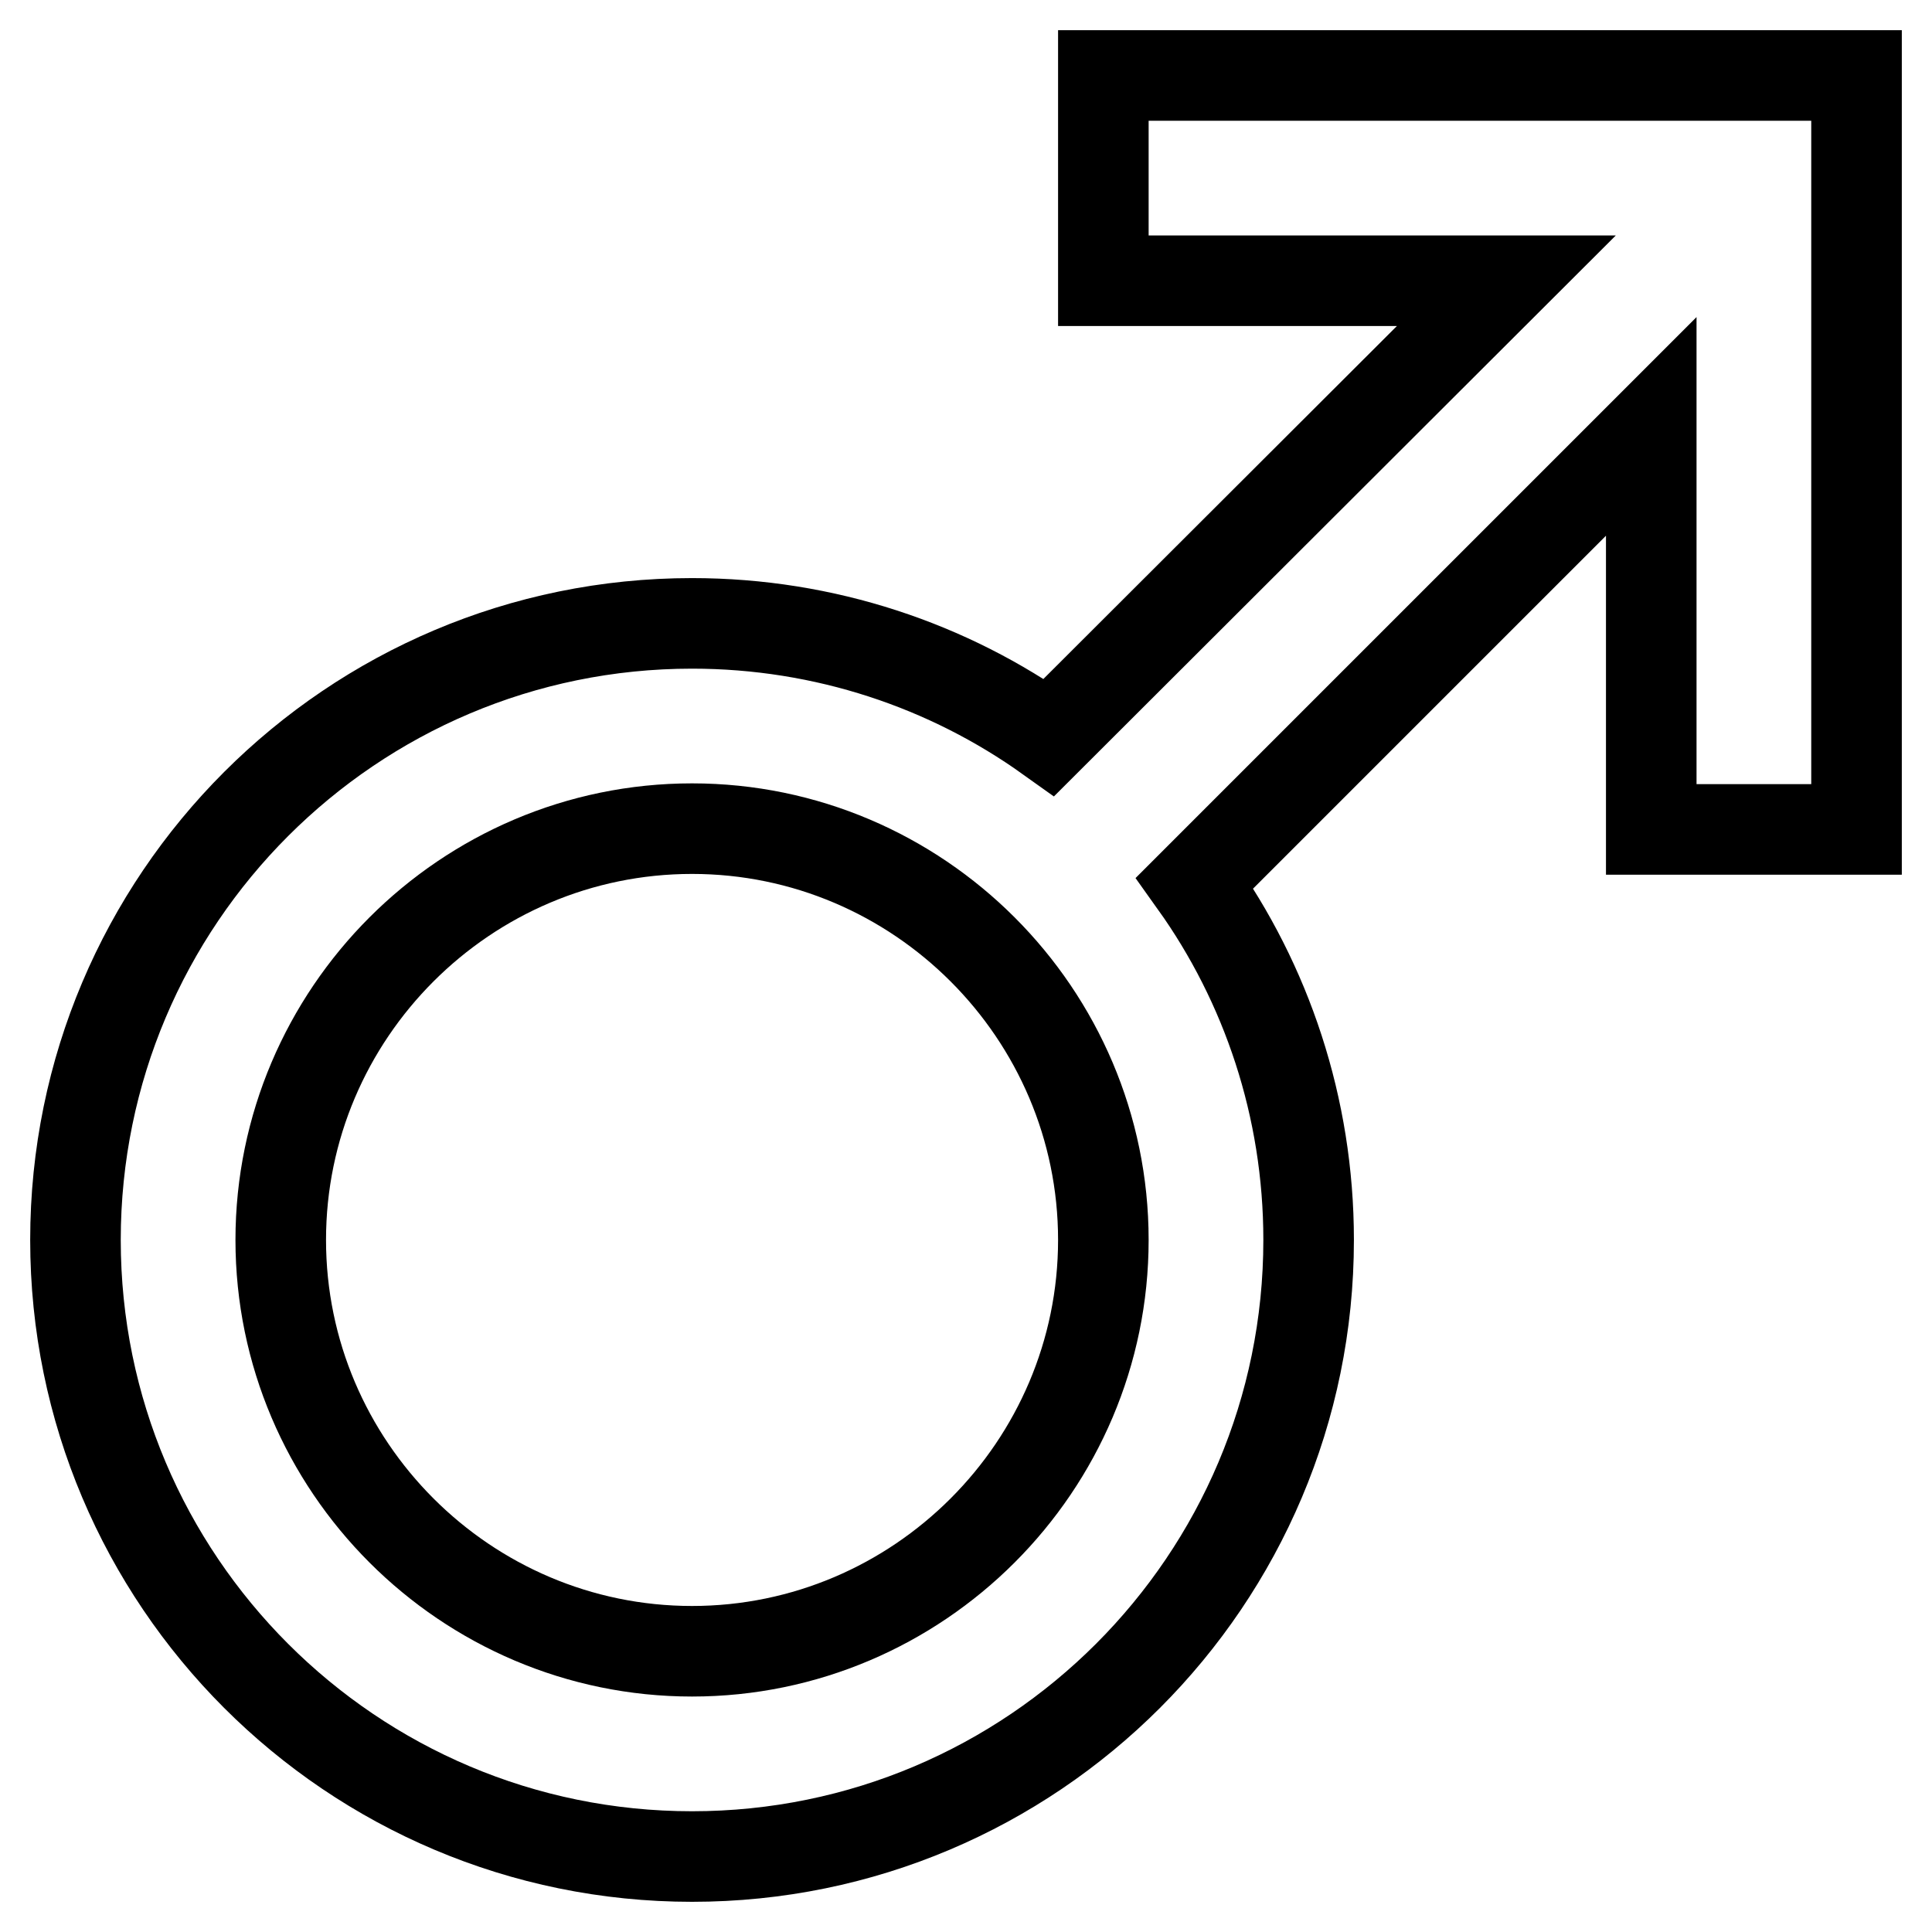
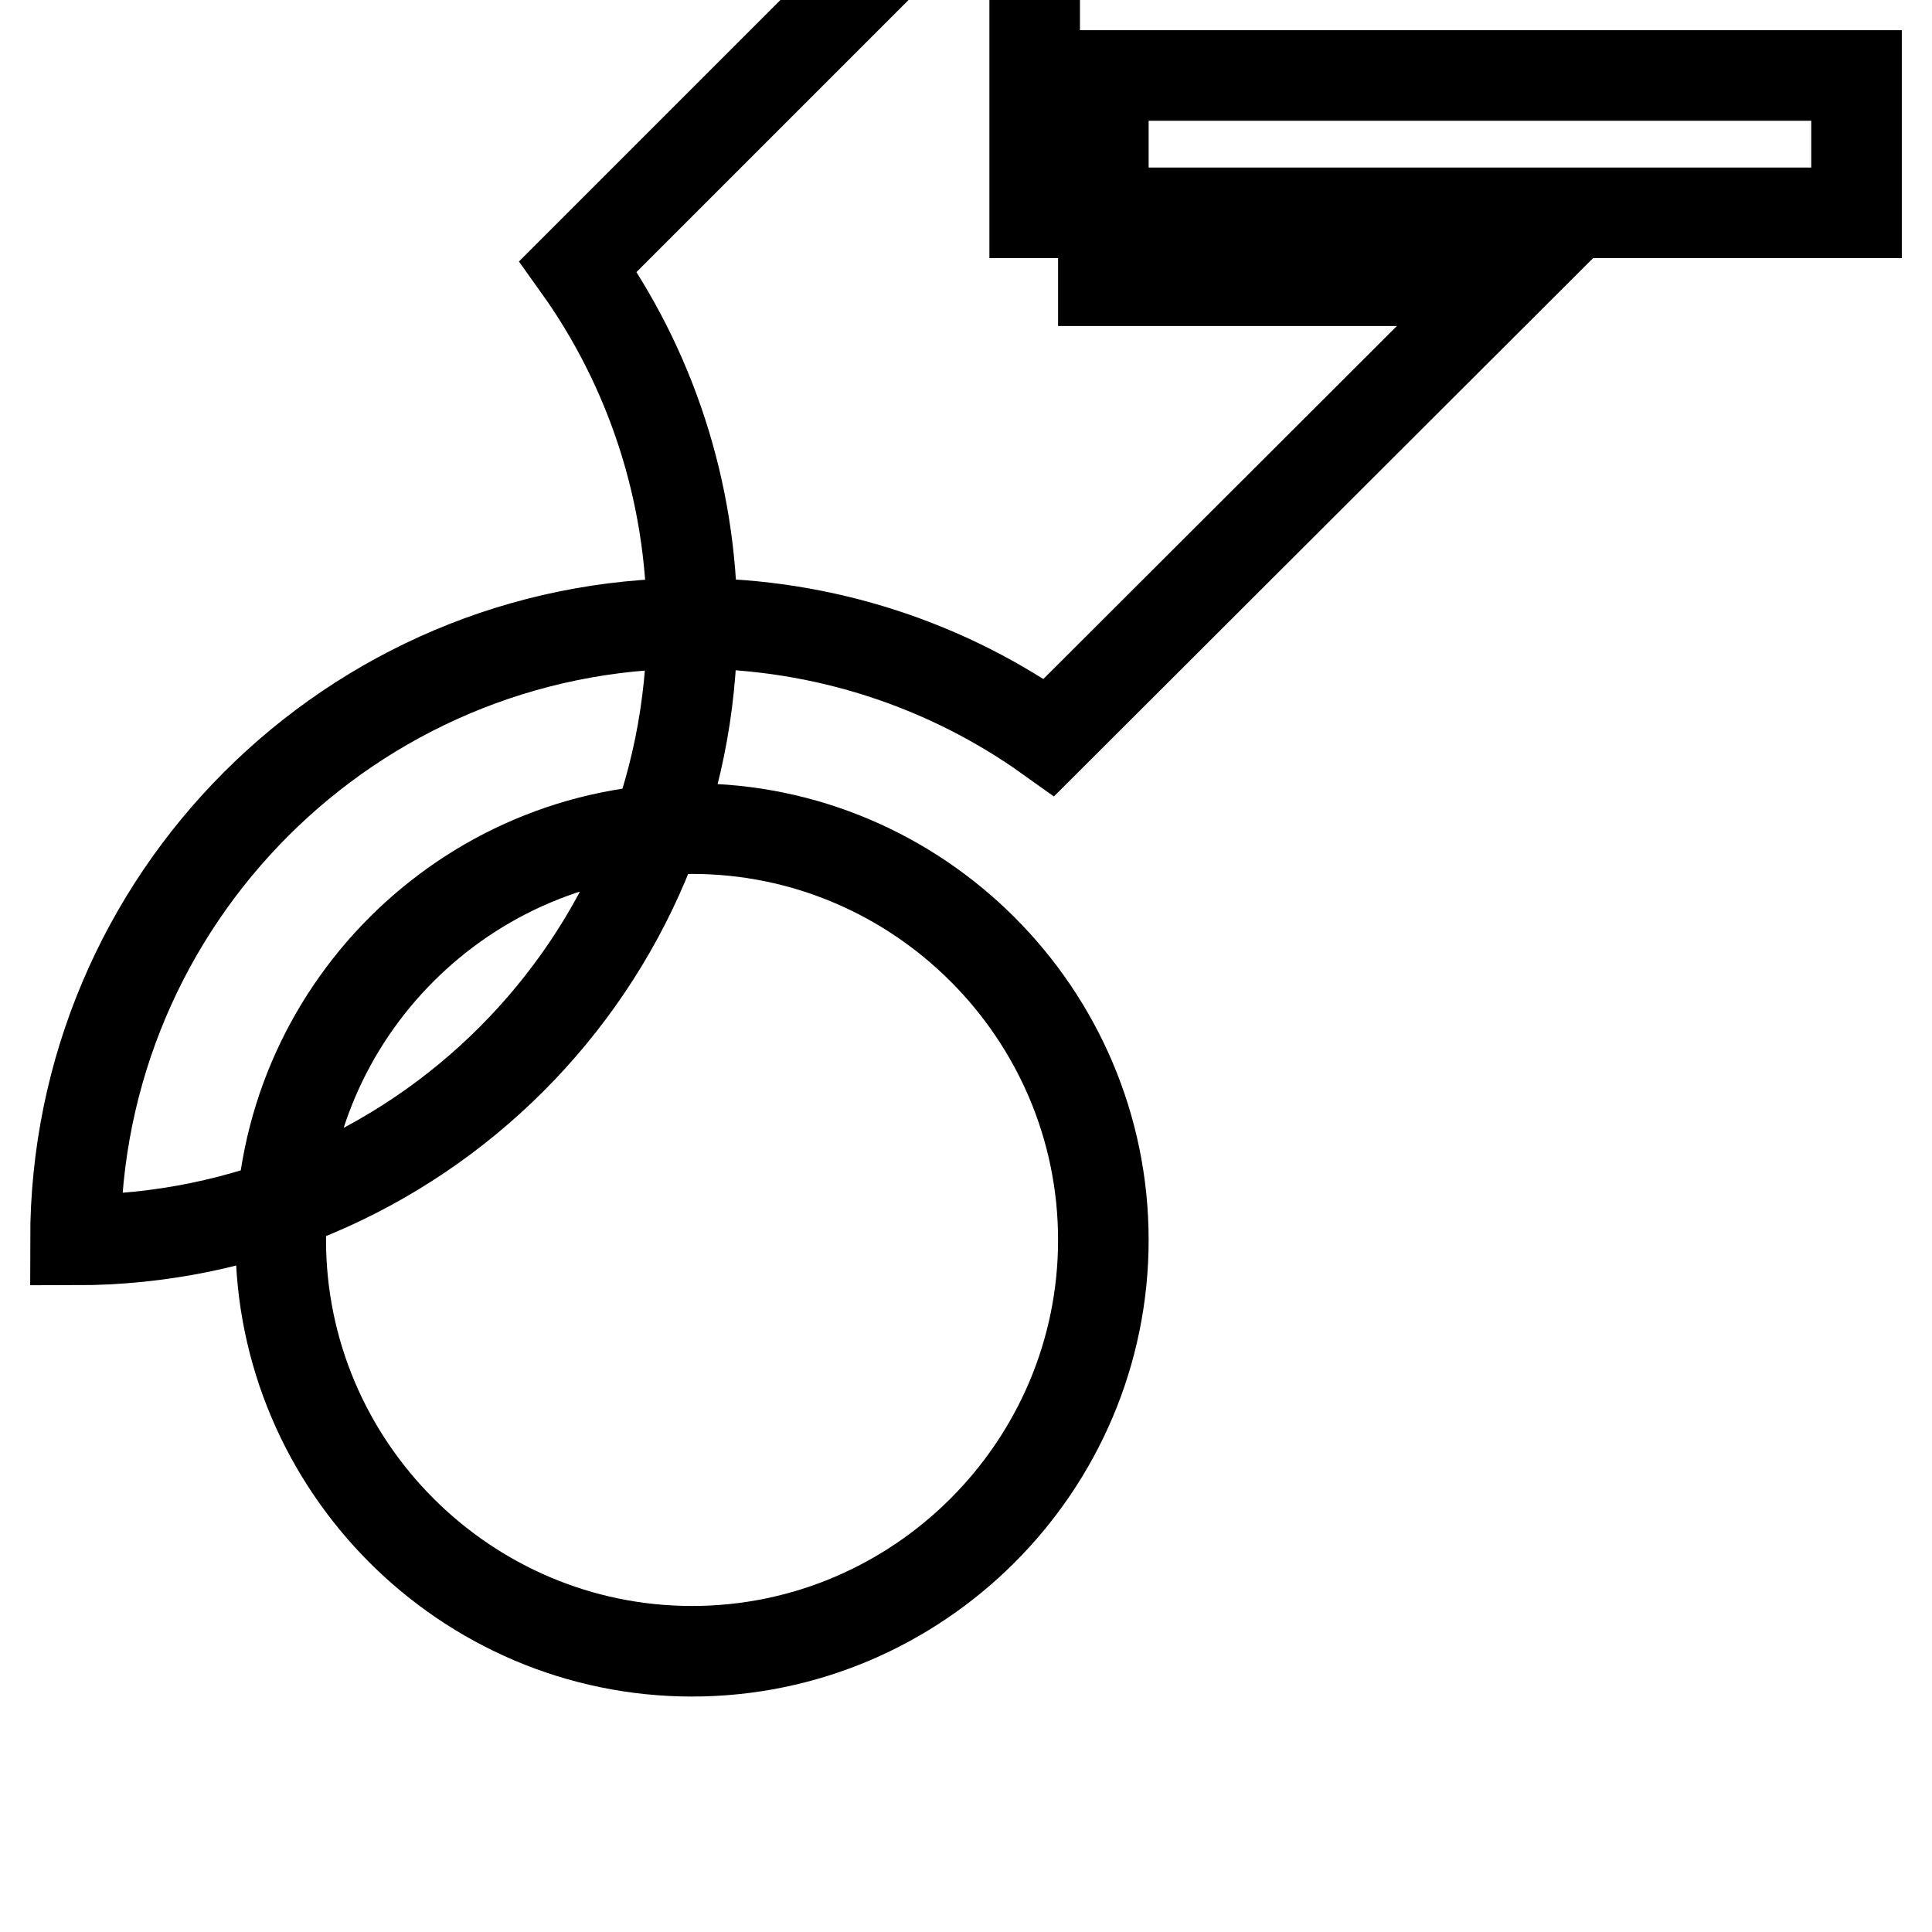
<svg xmlns="http://www.w3.org/2000/svg" version="1.1" x="0px" y="0px" viewBox="0 0 256 256" enable-background="new 0 0 256 256" xml:space="preserve">
  <g>
-     <path stroke-width="12" fill-opacity="0" stroke="#000000" d="M218.8,10h-72.6v27.2h53.4L139,97.7c-13.3-9.5-29.7-15.1-47.3-15.1c-45.1,0-81.7,36.6-81.7,81.7 c0,45.1,36.6,81.7,81.7,81.7c45.1,0,81.7-36.6,81.7-81.7c0-17.6-5.6-34-15.1-47.3l60.5-60.5v53.4H246V10H218.8z M91.7,218.8 c-30,0-54.5-24.5-54.5-54.5s24.5-54.5,54.5-54.5s54.5,24.5,54.5,54.5S121.7,218.8,91.7,218.8z" />
+     <path stroke-width="12" fill-opacity="0" stroke="#000000" d="M218.8,10h-72.6v27.2h53.4L139,97.7c-13.3-9.5-29.7-15.1-47.3-15.1c-45.1,0-81.7,36.6-81.7,81.7 c45.1,0,81.7-36.6,81.7-81.7c0-17.6-5.6-34-15.1-47.3l60.5-60.5v53.4H246V10H218.8z M91.7,218.8 c-30,0-54.5-24.5-54.5-54.5s24.5-54.5,54.5-54.5s54.5,24.5,54.5,54.5S121.7,218.8,91.7,218.8z" />
  </g>
</svg>